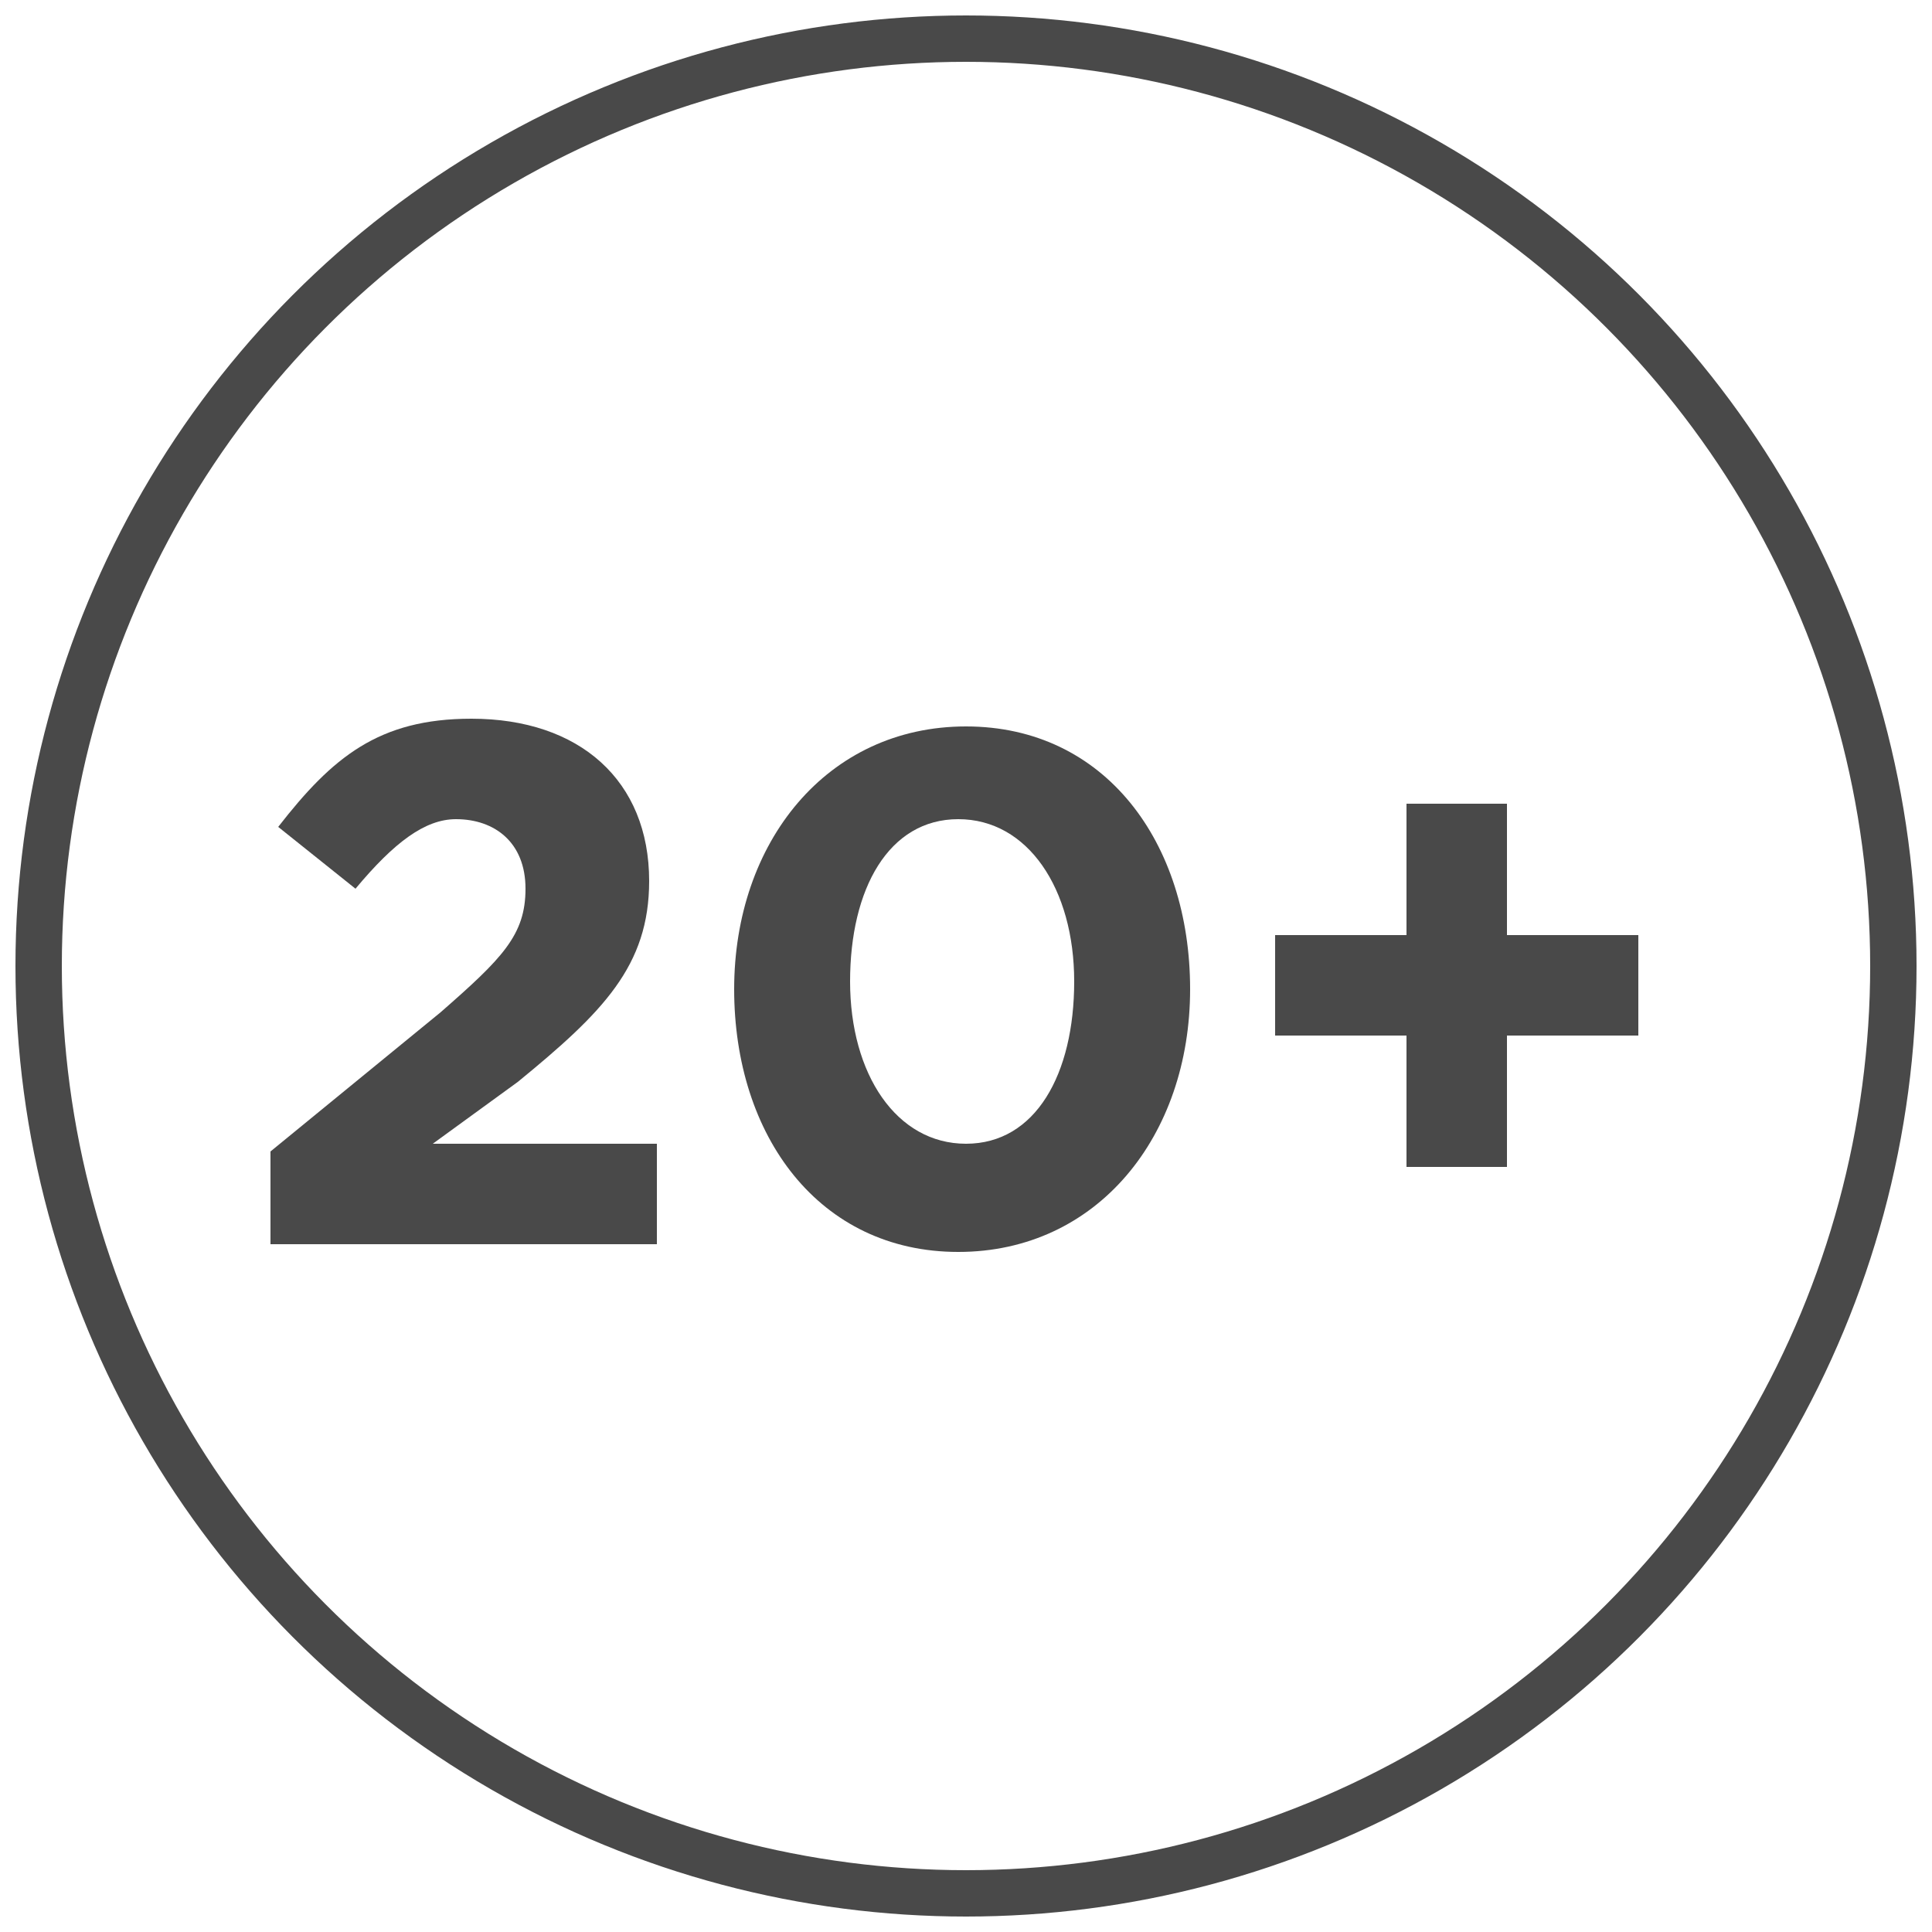
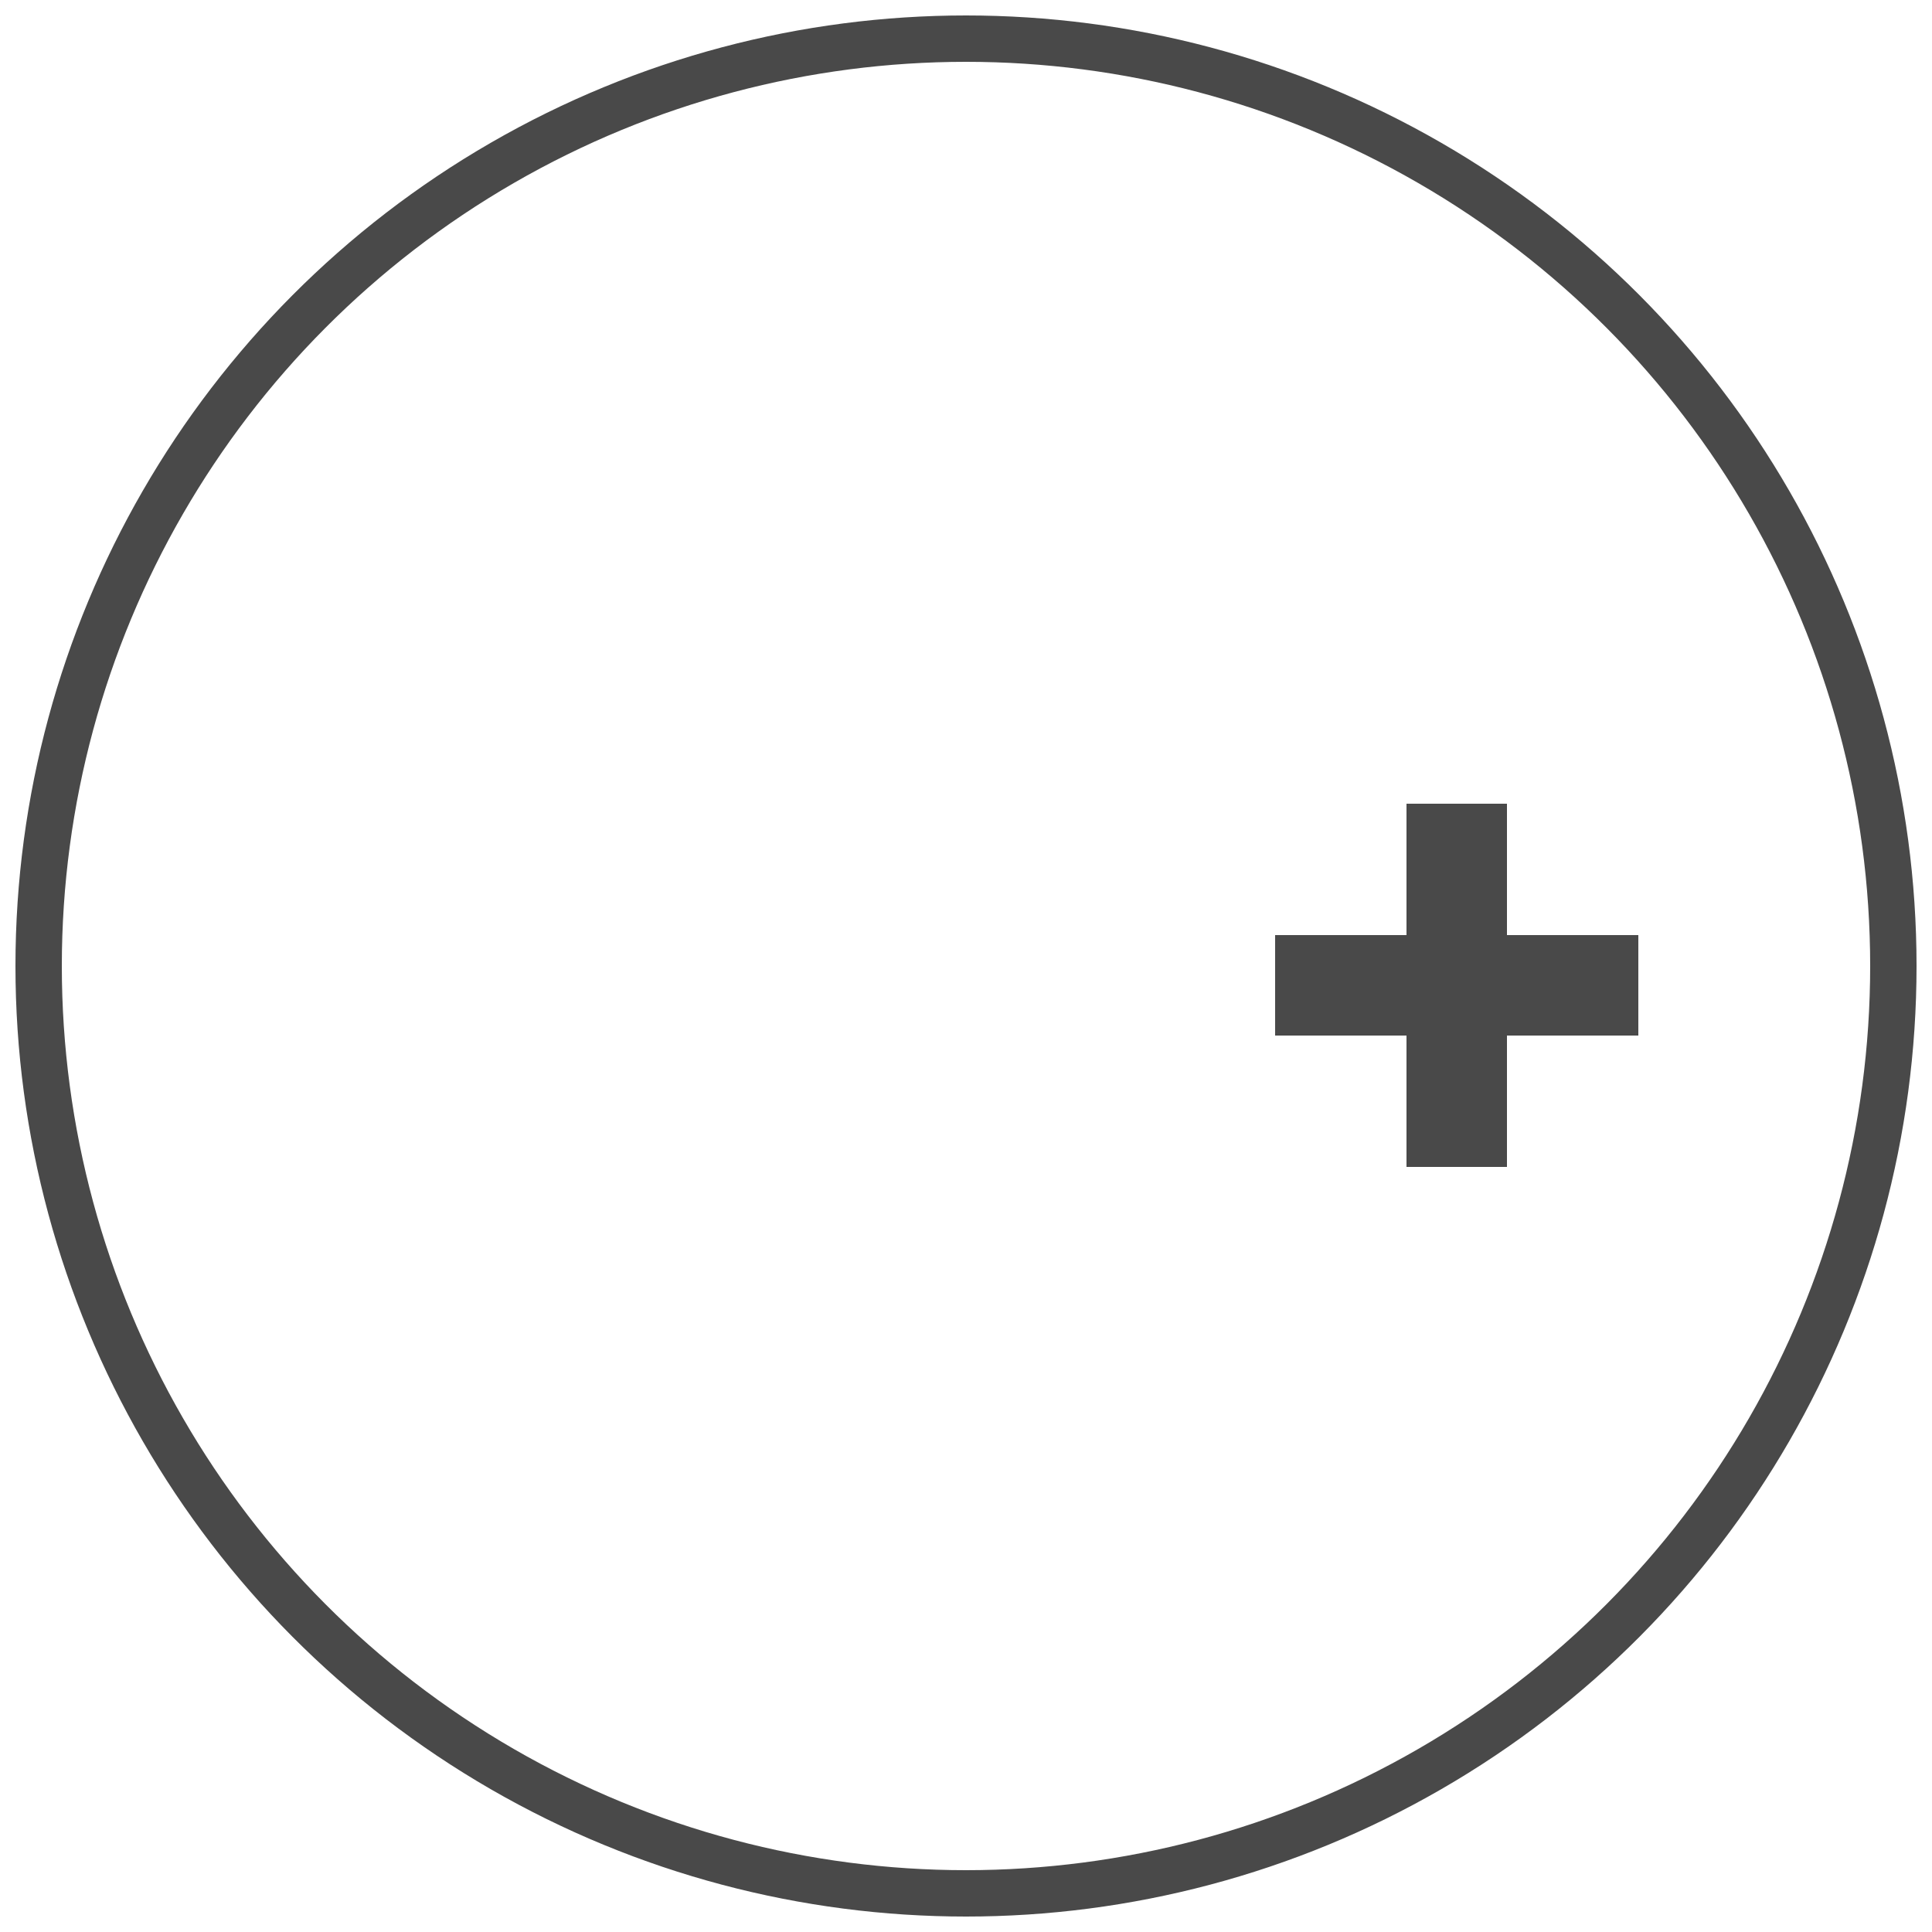
<svg xmlns="http://www.w3.org/2000/svg" version="1.1" id="Ebene_1" x="0px" y="0px" viewBox="0 0 25 25" style="enable-background:new 0 0 25 25;" xml:space="preserve">
  <style type="text/css">
	.st0{fill:none;stroke:#494949;stroke-width:0.6;stroke-miterlimit:10;}
	.st1{fill:#494949;}
</style>
  <g>
    <g>
      <circle id="SVGID_1_" class="st0" cx="12.5" cy="12.5" r="12" />
    </g>
  </g>
  <g>
-     <path class="st1" d="M4.6,11.5l-1-0.8c0.7-0.9,1.3-1.4,2.5-1.4c1.4,0,2.3,0.8,2.3,2.1c0,1.1-0.6,1.7-1.7,2.6l-1.1,0.8h2.9v1.3h-5   v-1.2l2.2-1.8c0.8-0.7,1.1-1,1.1-1.6s-0.4-0.9-0.9-0.9C5.5,10.6,5.1,10.9,4.6,11.5z" />
-     <path class="st1" d="M12.4,16.2c-1.8,0-2.9-1.5-2.9-3.4s1.2-3.4,3-3.4s2.9,1.5,2.9,3.4S14.2,16.2,12.4,16.2z M12.4,10.6   c-0.9,0-1.4,0.9-1.4,2.1s0.6,2.1,1.5,2.1s1.4-0.9,1.4-2.1S13.3,10.6,12.4,10.6z" />
    <path class="st1" d="M18.2,10.4h1.3v1.7h1.7v1.3h-1.7v1.7h-1.3v-1.7h-1.7v-1.3h1.7V10.4z" />
  </g>
</svg>